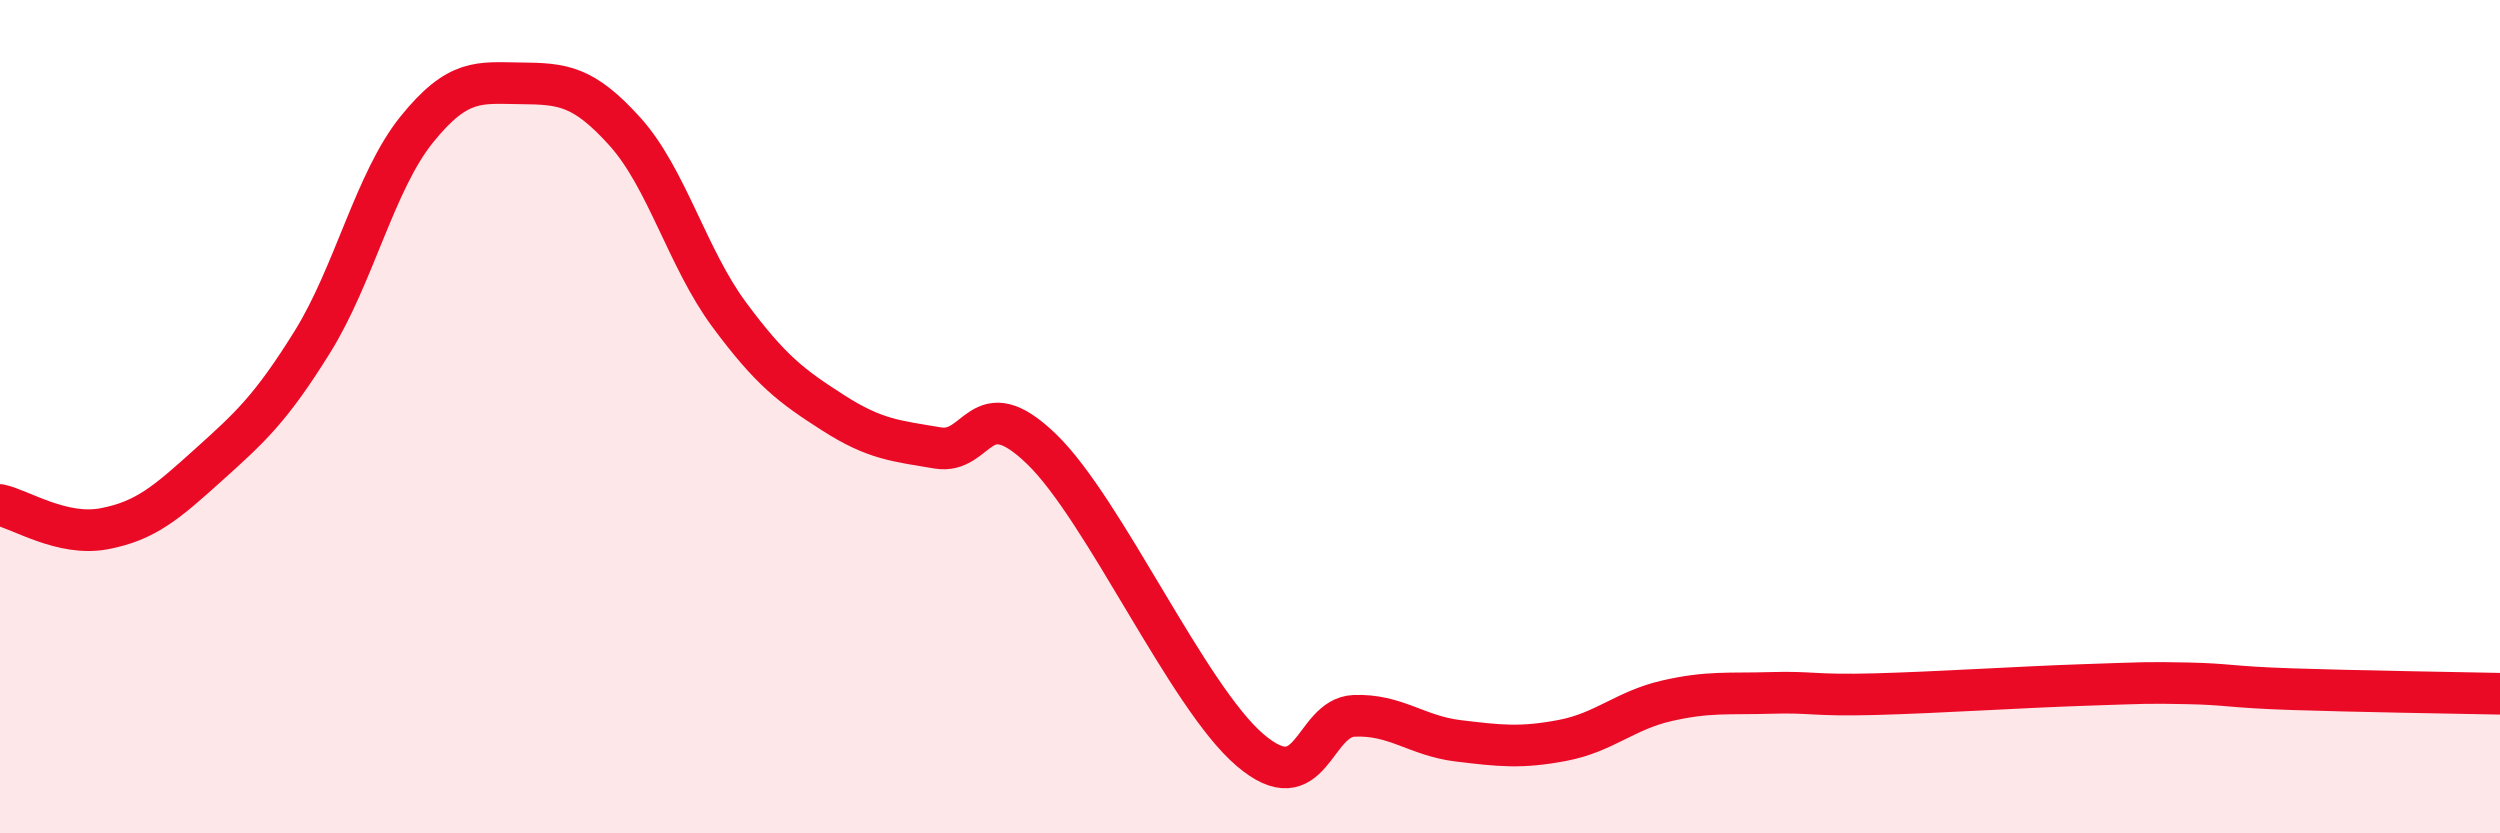
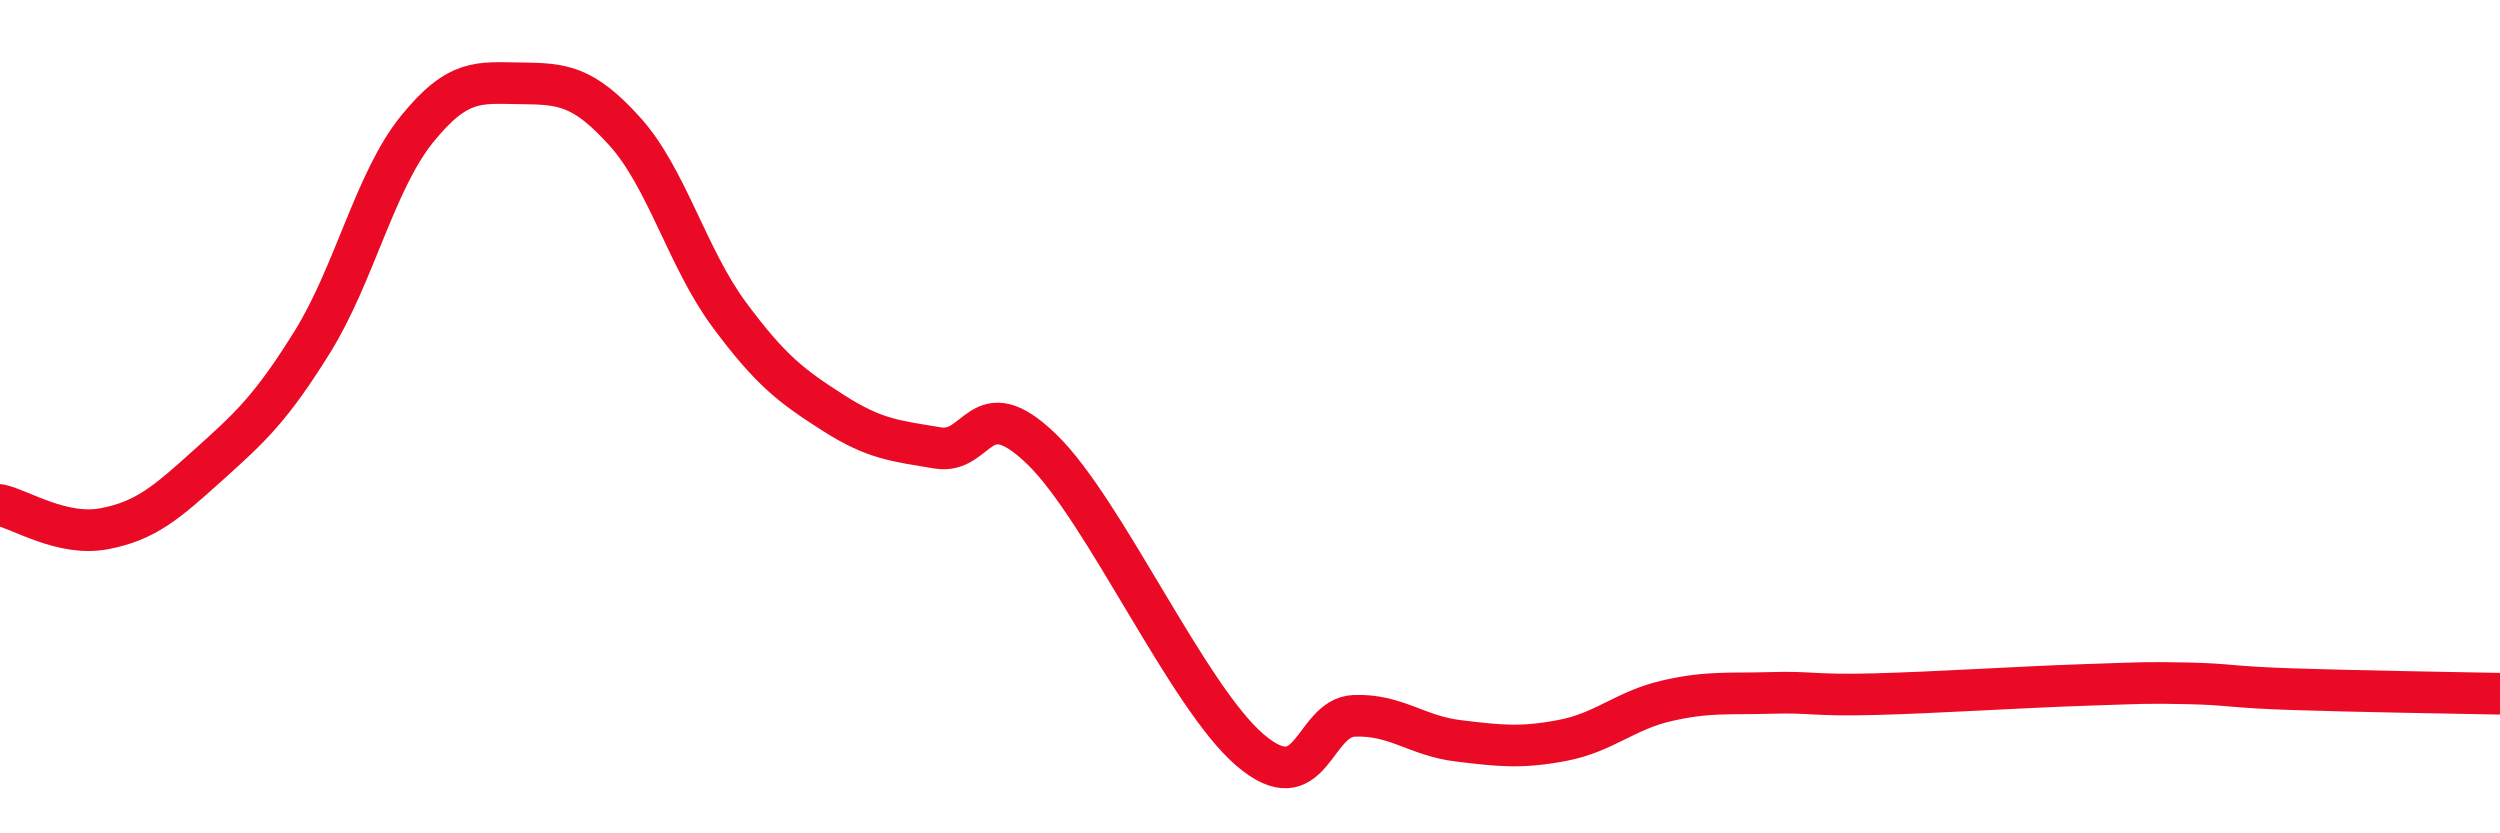
<svg xmlns="http://www.w3.org/2000/svg" width="60" height="20" viewBox="0 0 60 20">
-   <path d="M 0,12.12 C 0.5,12.23 1.5,12.88 2.5,12.69 C 3.5,12.5 4,12.06 5,11.16 C 6,10.26 6.5,9.81 7.5,8.2 C 8.5,6.59 9,4.35 10,3.11 C 11,1.87 11.5,1.99 12.5,2 C 13.5,2.01 14,2.05 15,3.16 C 16,4.27 16.5,6.2 17.5,7.55 C 18.5,8.9 19,9.27 20,9.91 C 21,10.55 21.5,10.58 22.5,10.75 C 23.5,10.92 23.5,9.33 25,10.78 C 26.5,12.23 28.5,16.72 30,18 C 31.5,19.28 31.5,17.22 32.5,17.18 C 33.5,17.14 34,17.66 35,17.78 C 36,17.9 36.5,17.96 37.5,17.77 C 38.5,17.58 39,17.05 40,16.82 C 41,16.59 41.5,16.66 42.5,16.63 C 43.5,16.6 43.5,16.7 45,16.66 C 46.5,16.62 48.5,16.49 50,16.44 C 51.5,16.39 51.5,16.38 52.5,16.4 C 53.5,16.42 53.5,16.49 55,16.54 C 56.5,16.59 59,16.63 60,16.65L60 20L0 20Z" fill="#EB0A25" opacity="0.1" stroke-linecap="round" stroke-linejoin="round" />
  <path d="M 0,12.12 C 0.5,12.23 1.5,12.88 2.5,12.69 C 3.5,12.5 4,12.06 5,11.16 C 6,10.26 6.5,9.81 7.5,8.2 C 8.5,6.59 9,4.35 10,3.11 C 11,1.87 11.5,1.99 12.5,2 C 13.5,2.01 14,2.05 15,3.16 C 16,4.27 16.5,6.2 17.5,7.55 C 18.5,8.9 19,9.27 20,9.91 C 21,10.55 21.5,10.58 22.5,10.75 C 23.5,10.92 23.5,9.33 25,10.78 C 26.5,12.23 28.5,16.72 30,18 C 31.5,19.28 31.5,17.22 32.5,17.18 C 33.5,17.14 34,17.66 35,17.78 C 36,17.9 36.5,17.96 37.5,17.77 C 38.5,17.58 39,17.05 40,16.82 C 41,16.59 41.5,16.66 42.5,16.63 C 43.5,16.6 43.5,16.7 45,16.66 C 46.5,16.62 48.5,16.49 50,16.44 C 51.5,16.39 51.5,16.38 52.5,16.4 C 53.5,16.42 53.5,16.49 55,16.54 C 56.5,16.59 59,16.63 60,16.65" stroke="#EB0A25" stroke-width="1" fill="none" stroke-linecap="round" stroke-linejoin="round" />
</svg>